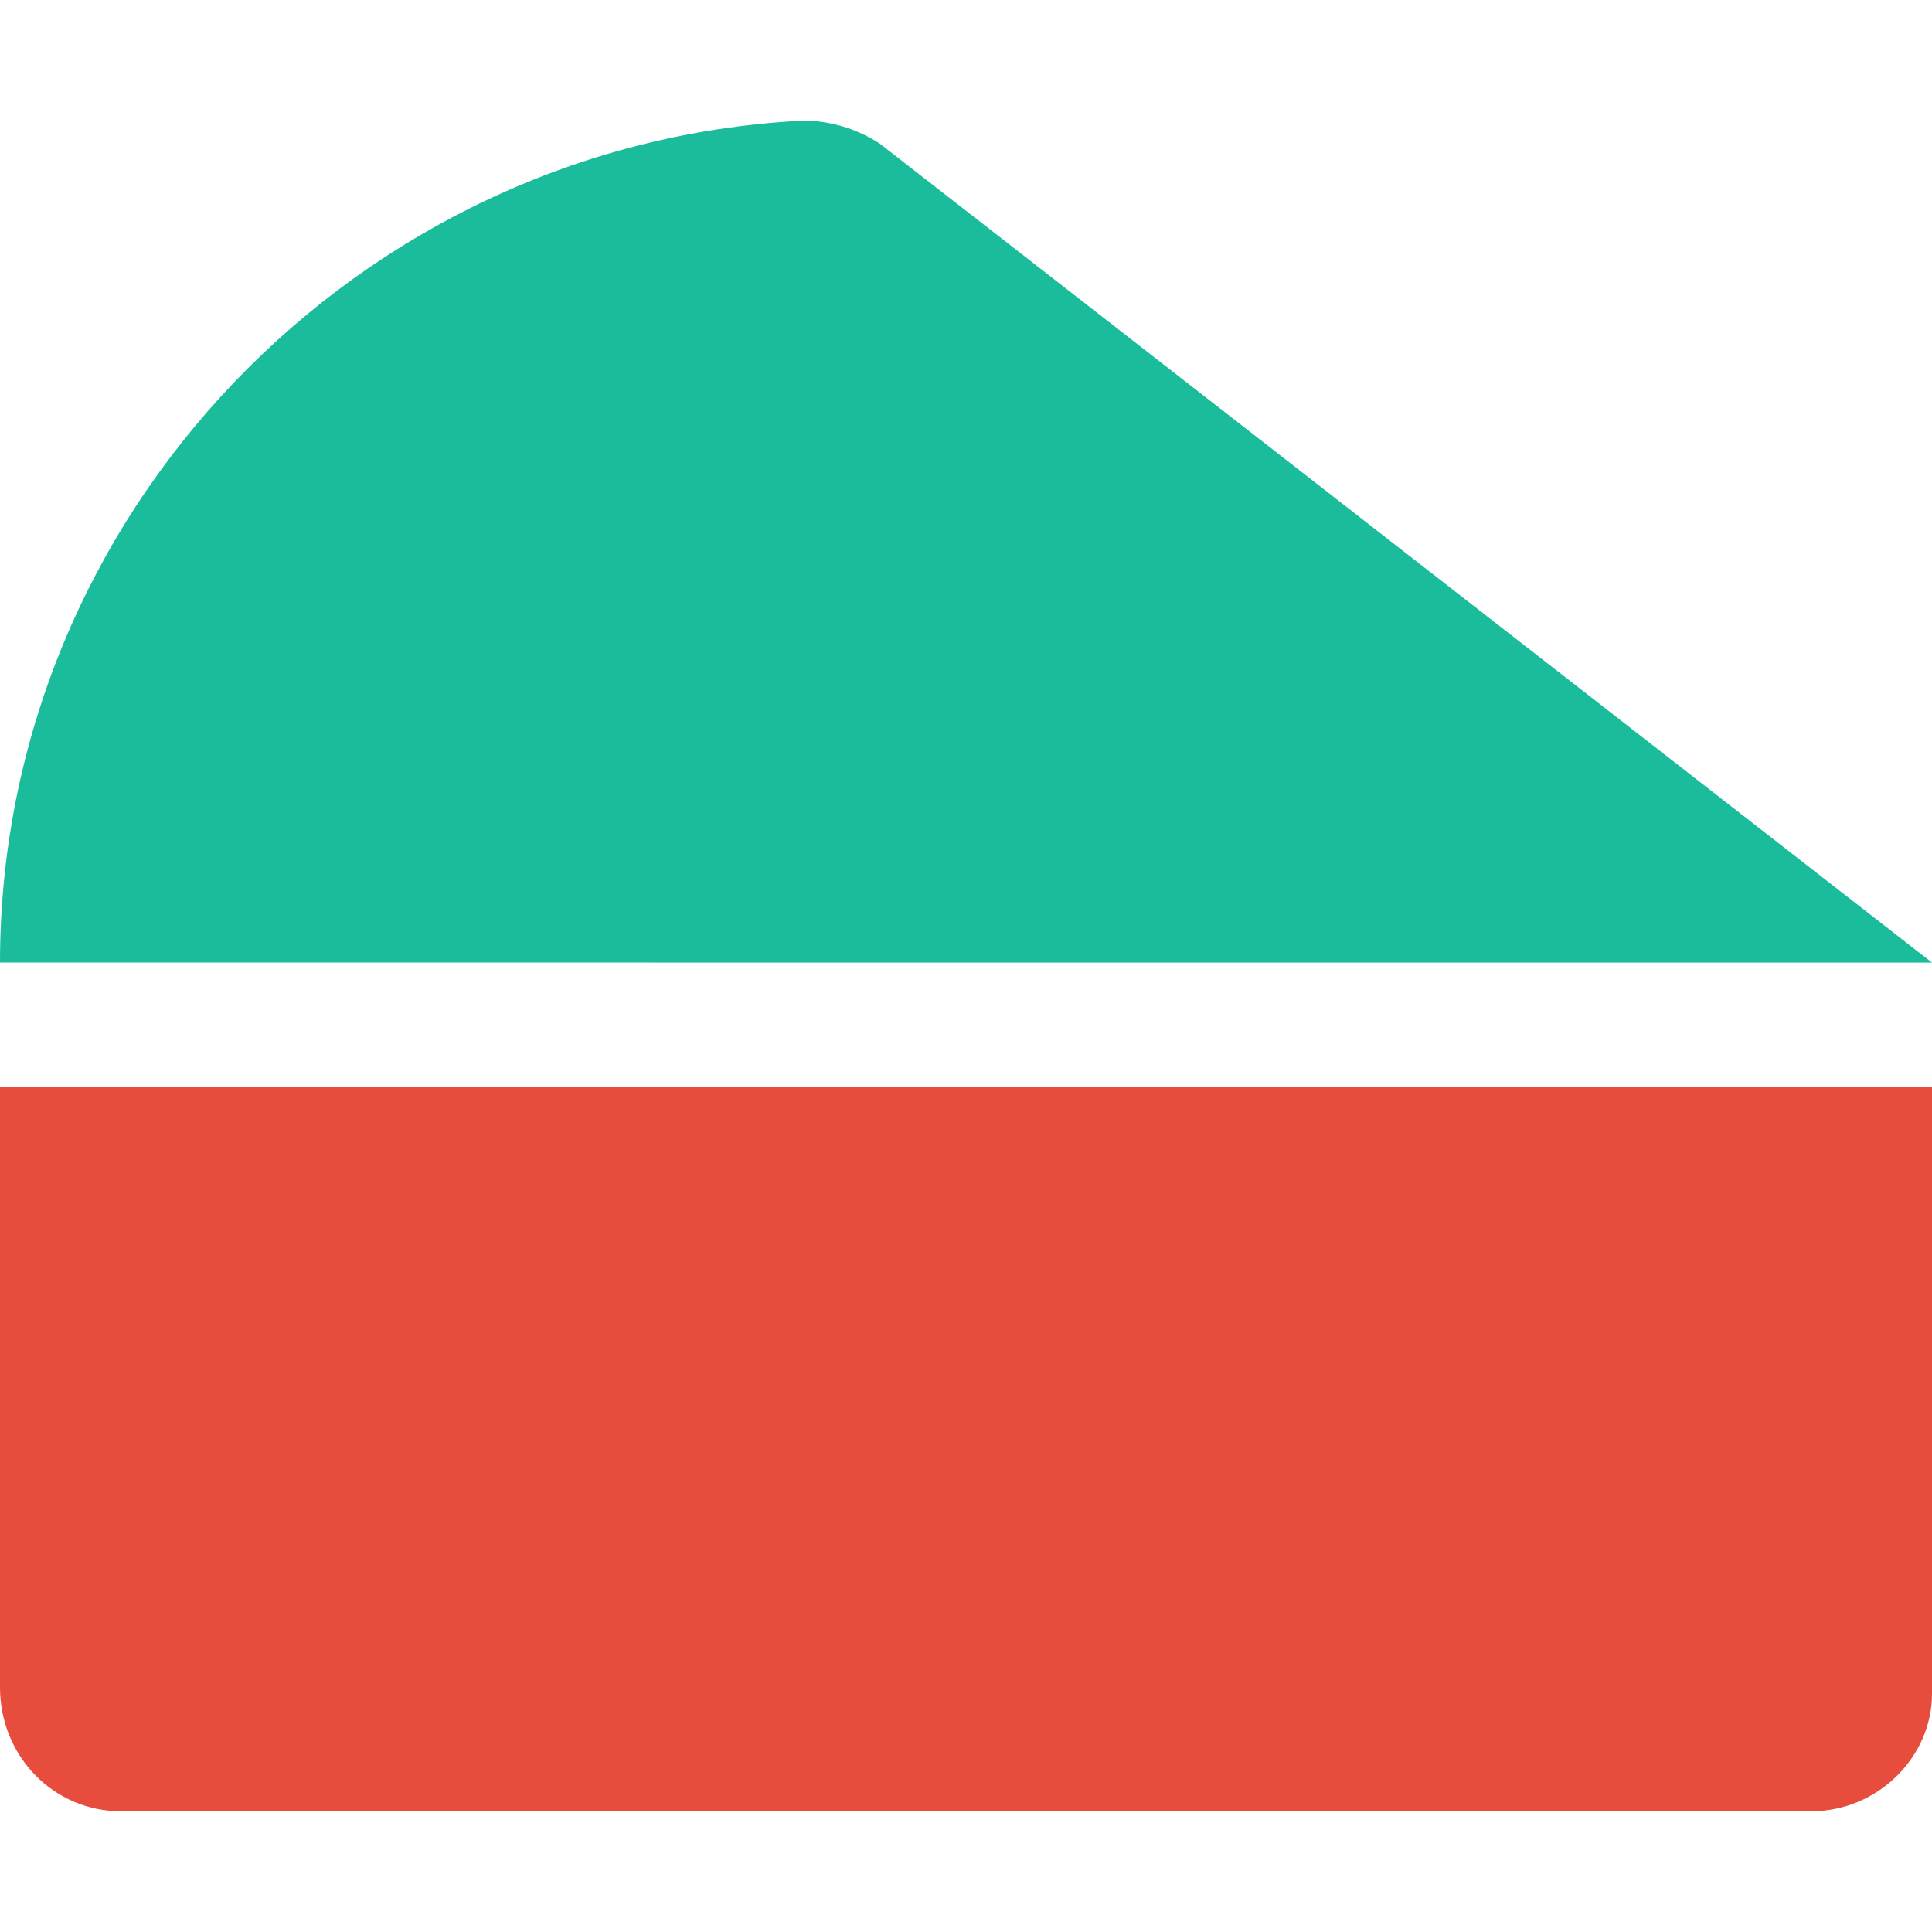
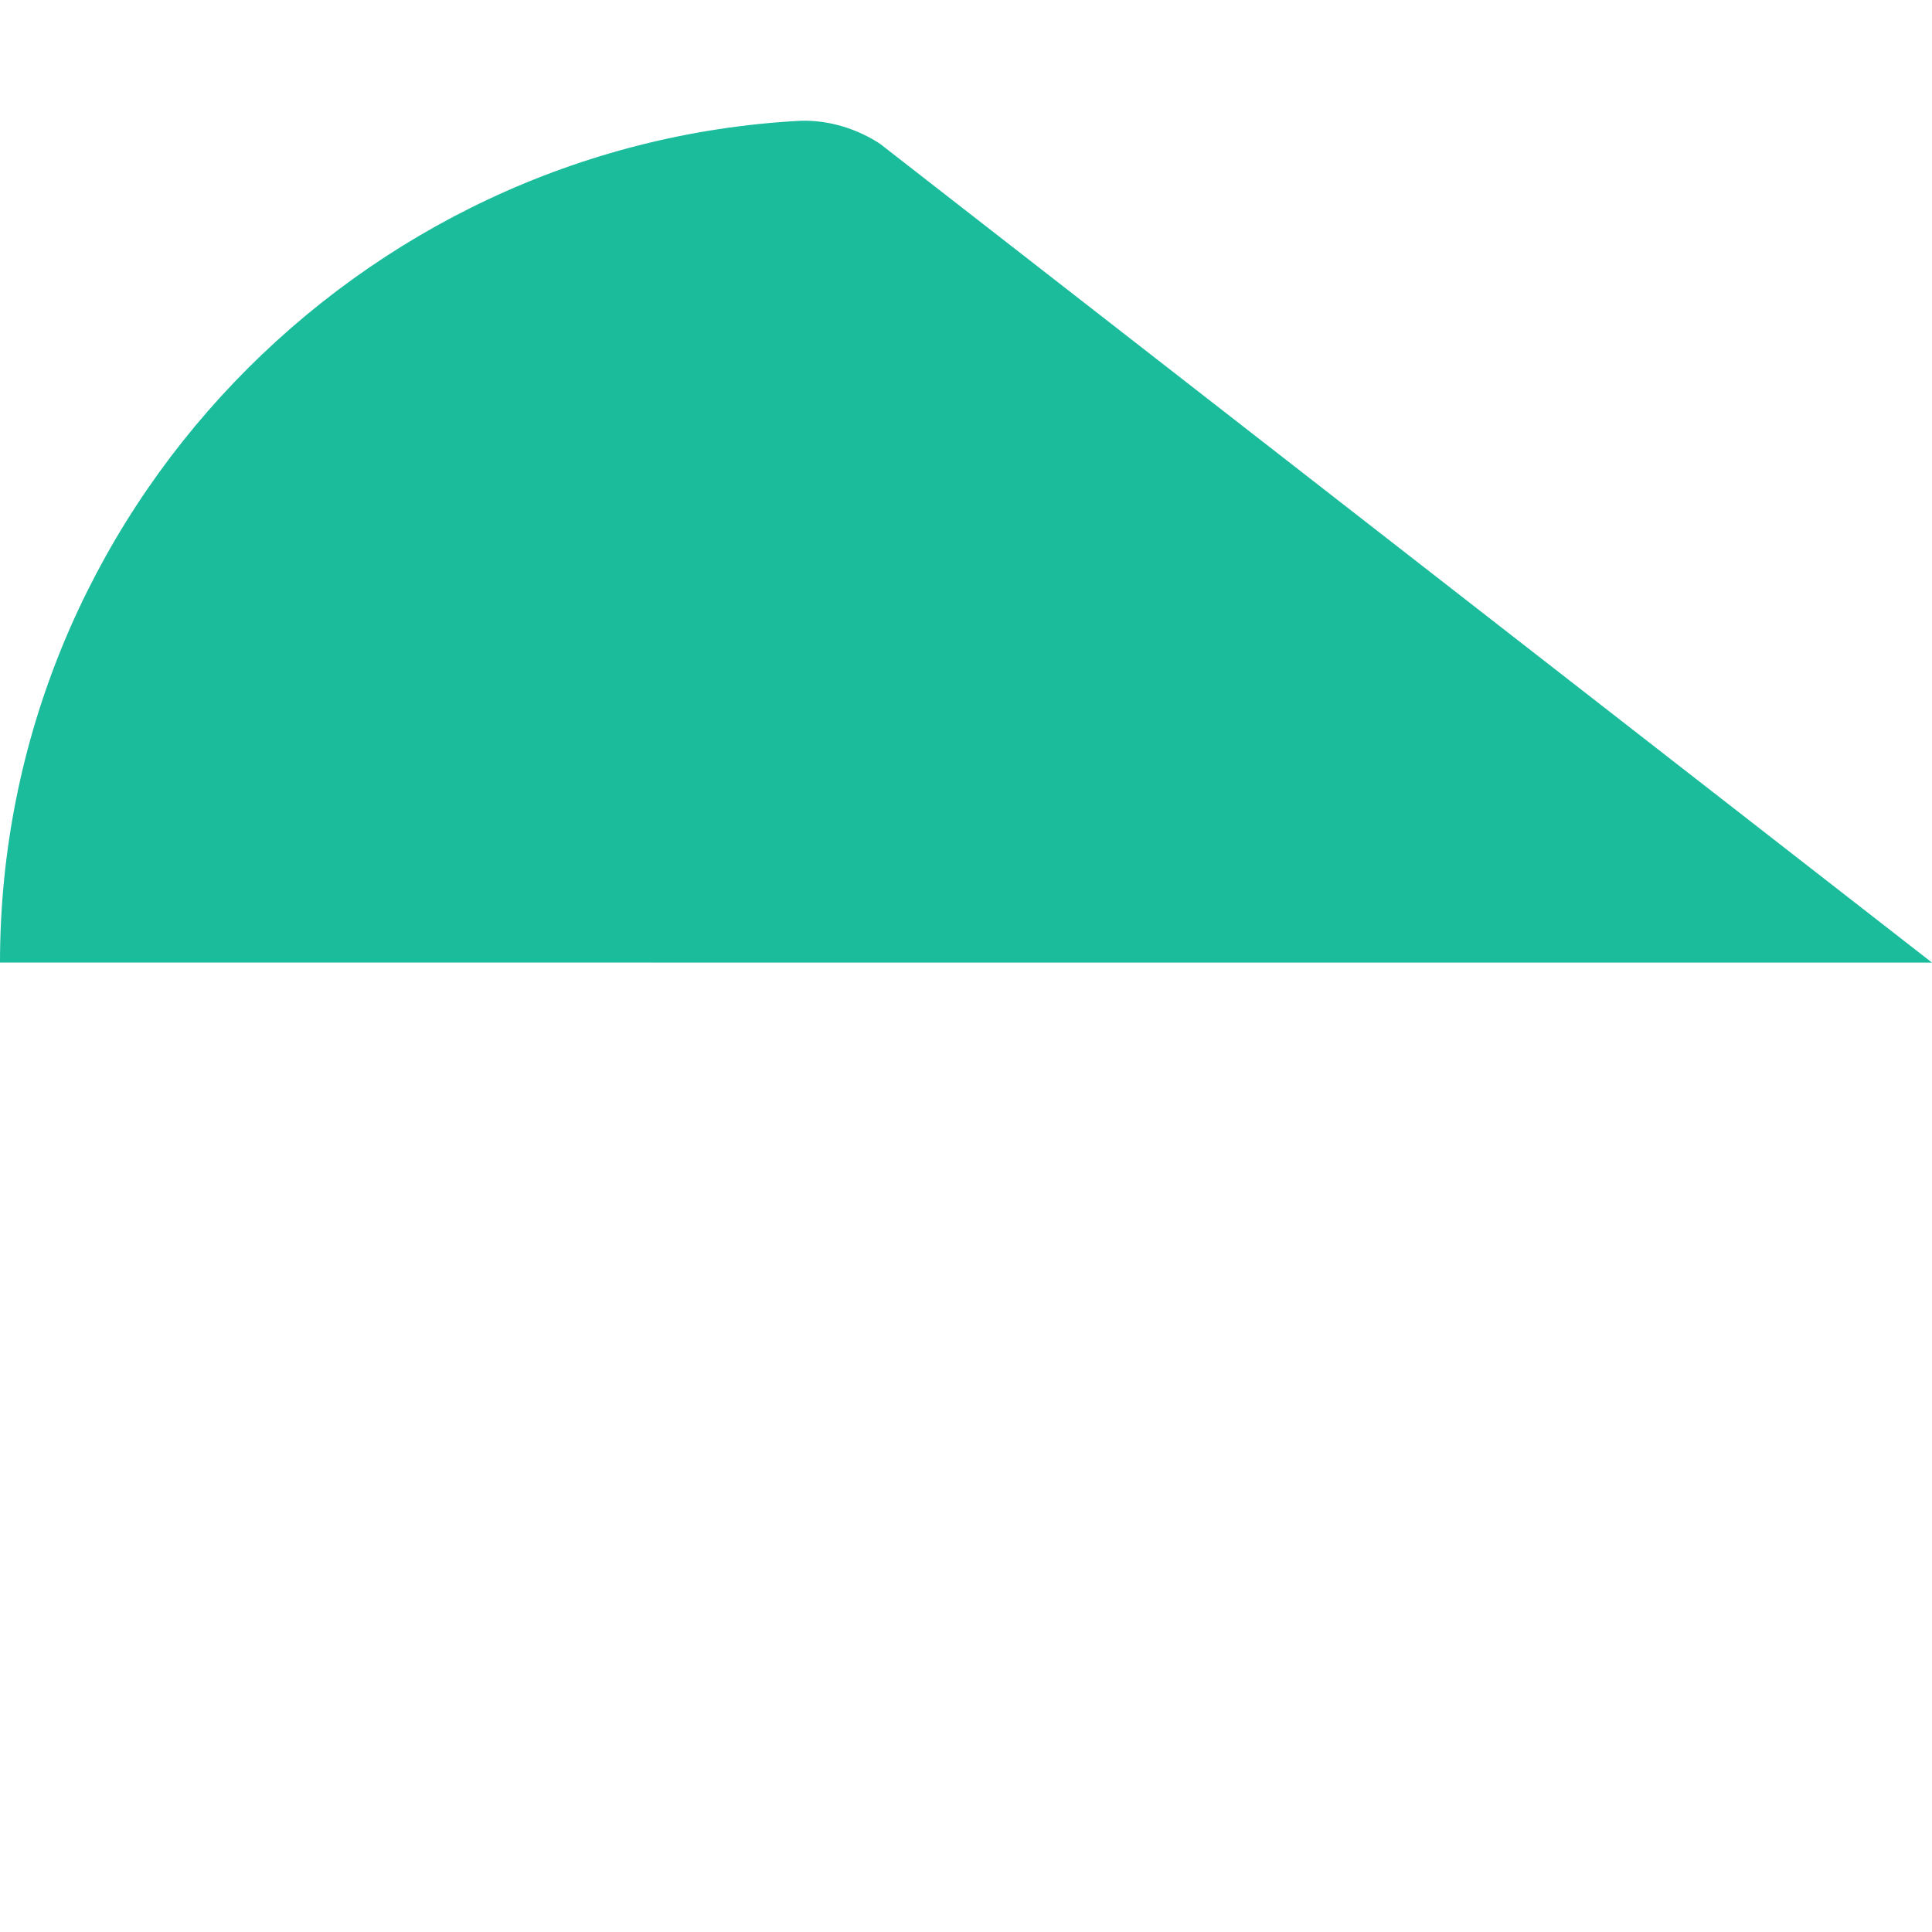
<svg xmlns="http://www.w3.org/2000/svg" version="1.1" width="512" height="512">
  <svg width="512" height="512" viewBox="0 0 512 512" fill="none">
-     <path d="M0 288V447.1C0 465.6 14.38 480 32 480H480C497.62 480 512 465.62 512 448.9V288H0Z" fill="#E74C3C" />
    <path d="M212.1 32.01C219.85 31.76 227.35 34.26 233.22 38.11L512 255.1L0 255.088C0 136.1 94.9 38.26 212.1 32.01Z" fill="#1ABC9C" />
  </svg>
  <style>@media (prefers-color-scheme: light) { :root { filter: none; } }
@media (prefers-color-scheme: dark) { :root { filter: none; } }
</style>
</svg>